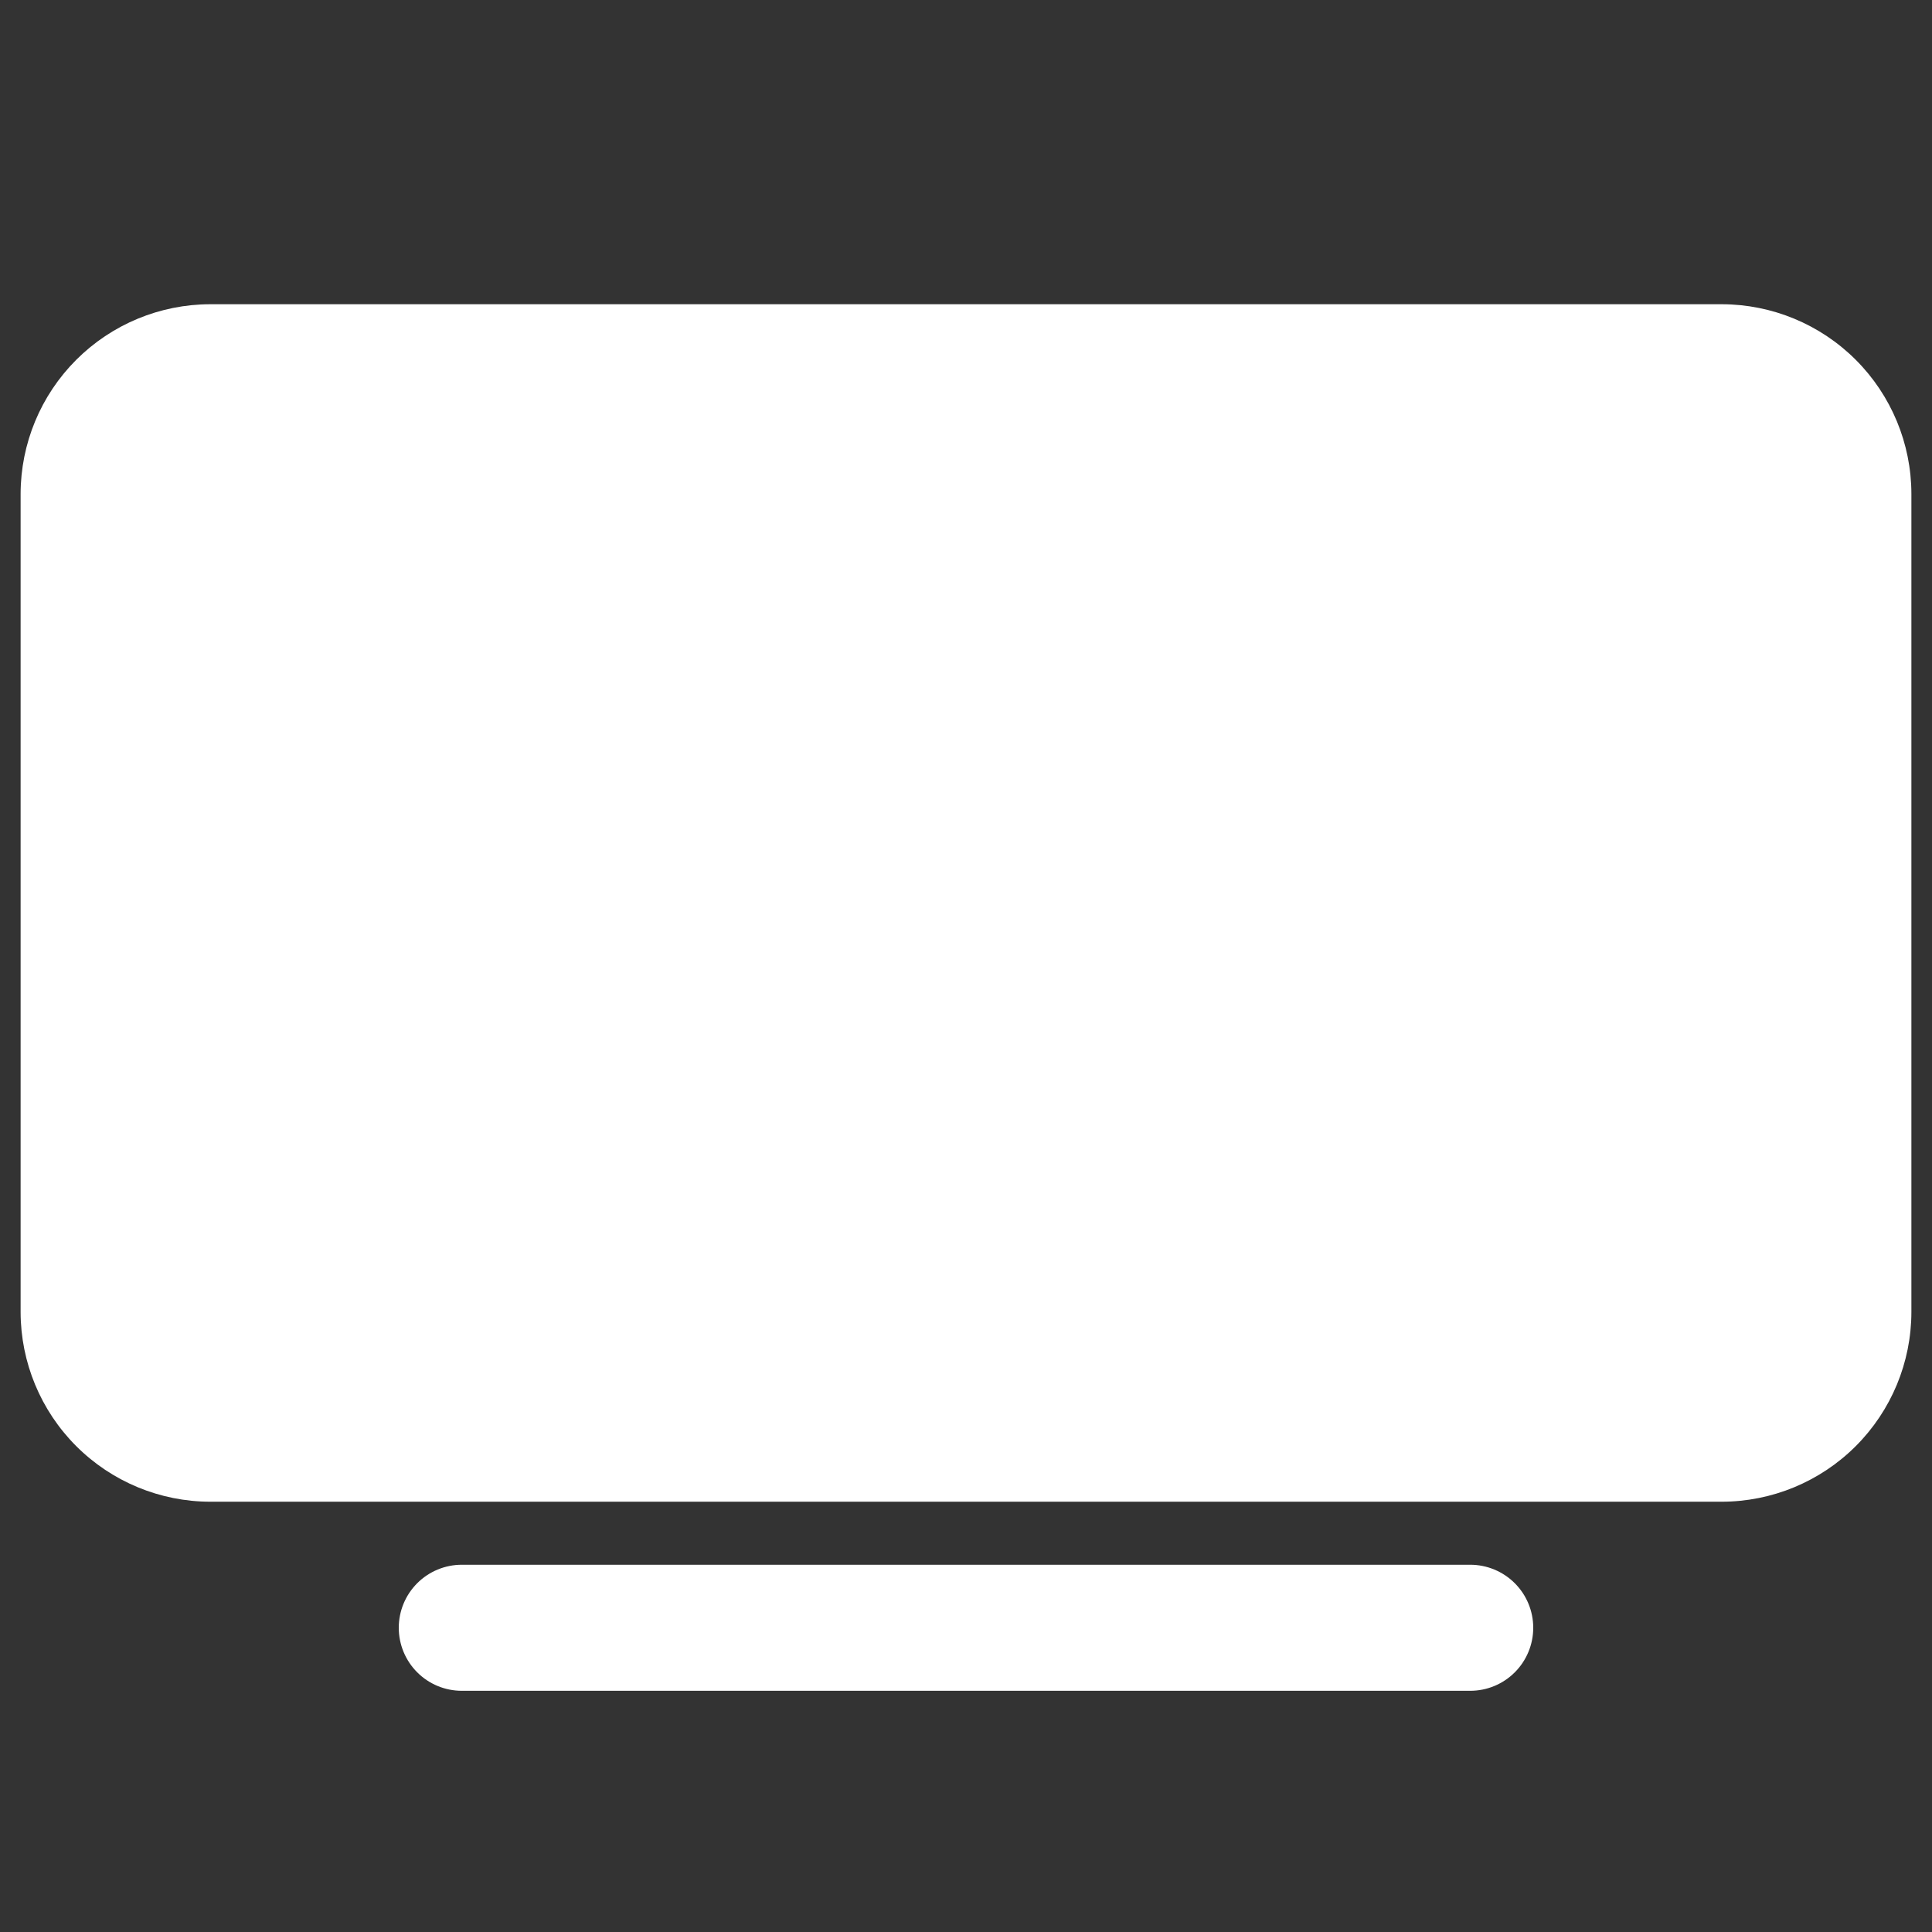
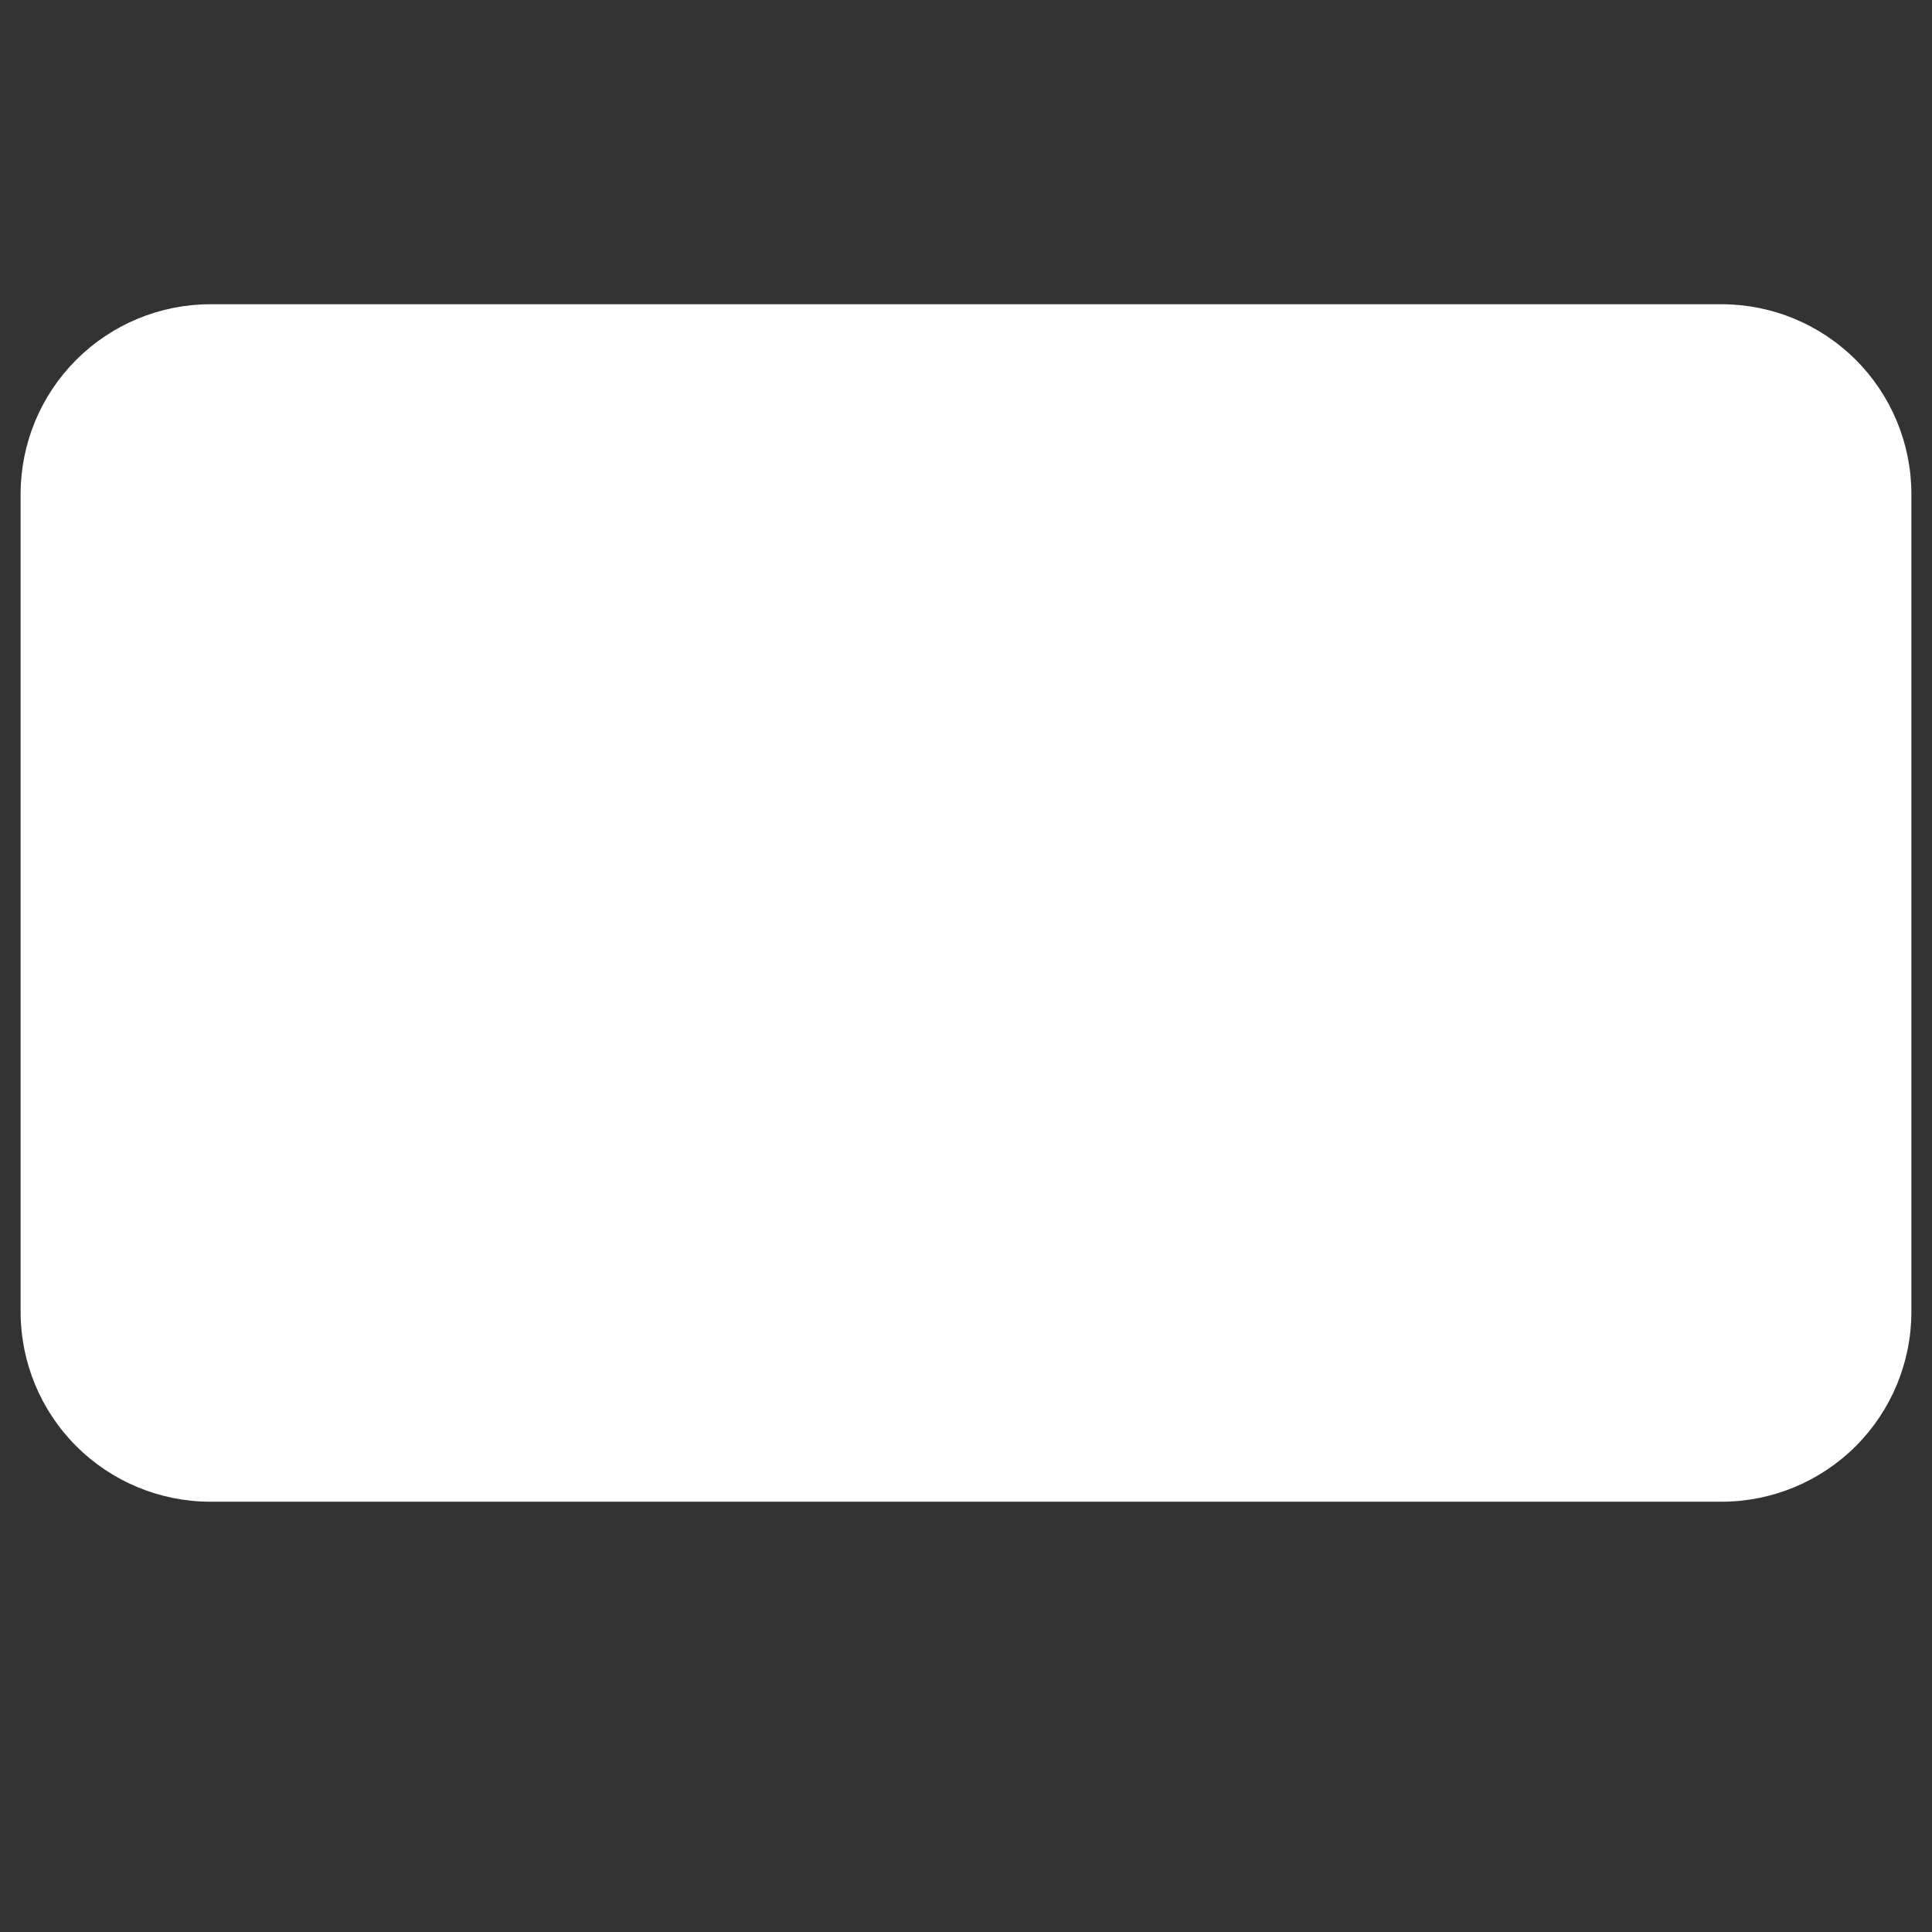
<svg xmlns="http://www.w3.org/2000/svg" width="175" height="175" viewBox="0 0 175 175" fill="none">
  <rect x="0" y="0" width="175" height="175" fill="#333333" stroke="none" />
  <path d="M155.956 136.025H19.044C14.49 136.02 10.124 134.208 6.904 130.988C3.684 127.768 1.873 123.403 1.867 118.849V44.734C1.873 40.18 3.684 35.814 6.904 32.594C10.124 29.374 14.49 27.563 19.044 27.557H155.956C160.51 27.563 164.876 29.374 168.096 32.594C171.316 35.814 173.127 40.18 173.133 44.734V118.849C173.127 123.403 171.316 127.768 168.096 130.988C164.876 134.208 160.51 136.02 155.956 136.025Z" fill="white" />
-   <path d="M41.829 147.443H133.171Z" fill="white" />
-   <path d="M41.829 147.443H133.171" stroke="white" stroke-width="11.418" stroke-miterlimit="10" stroke-linecap="round" />
</svg>